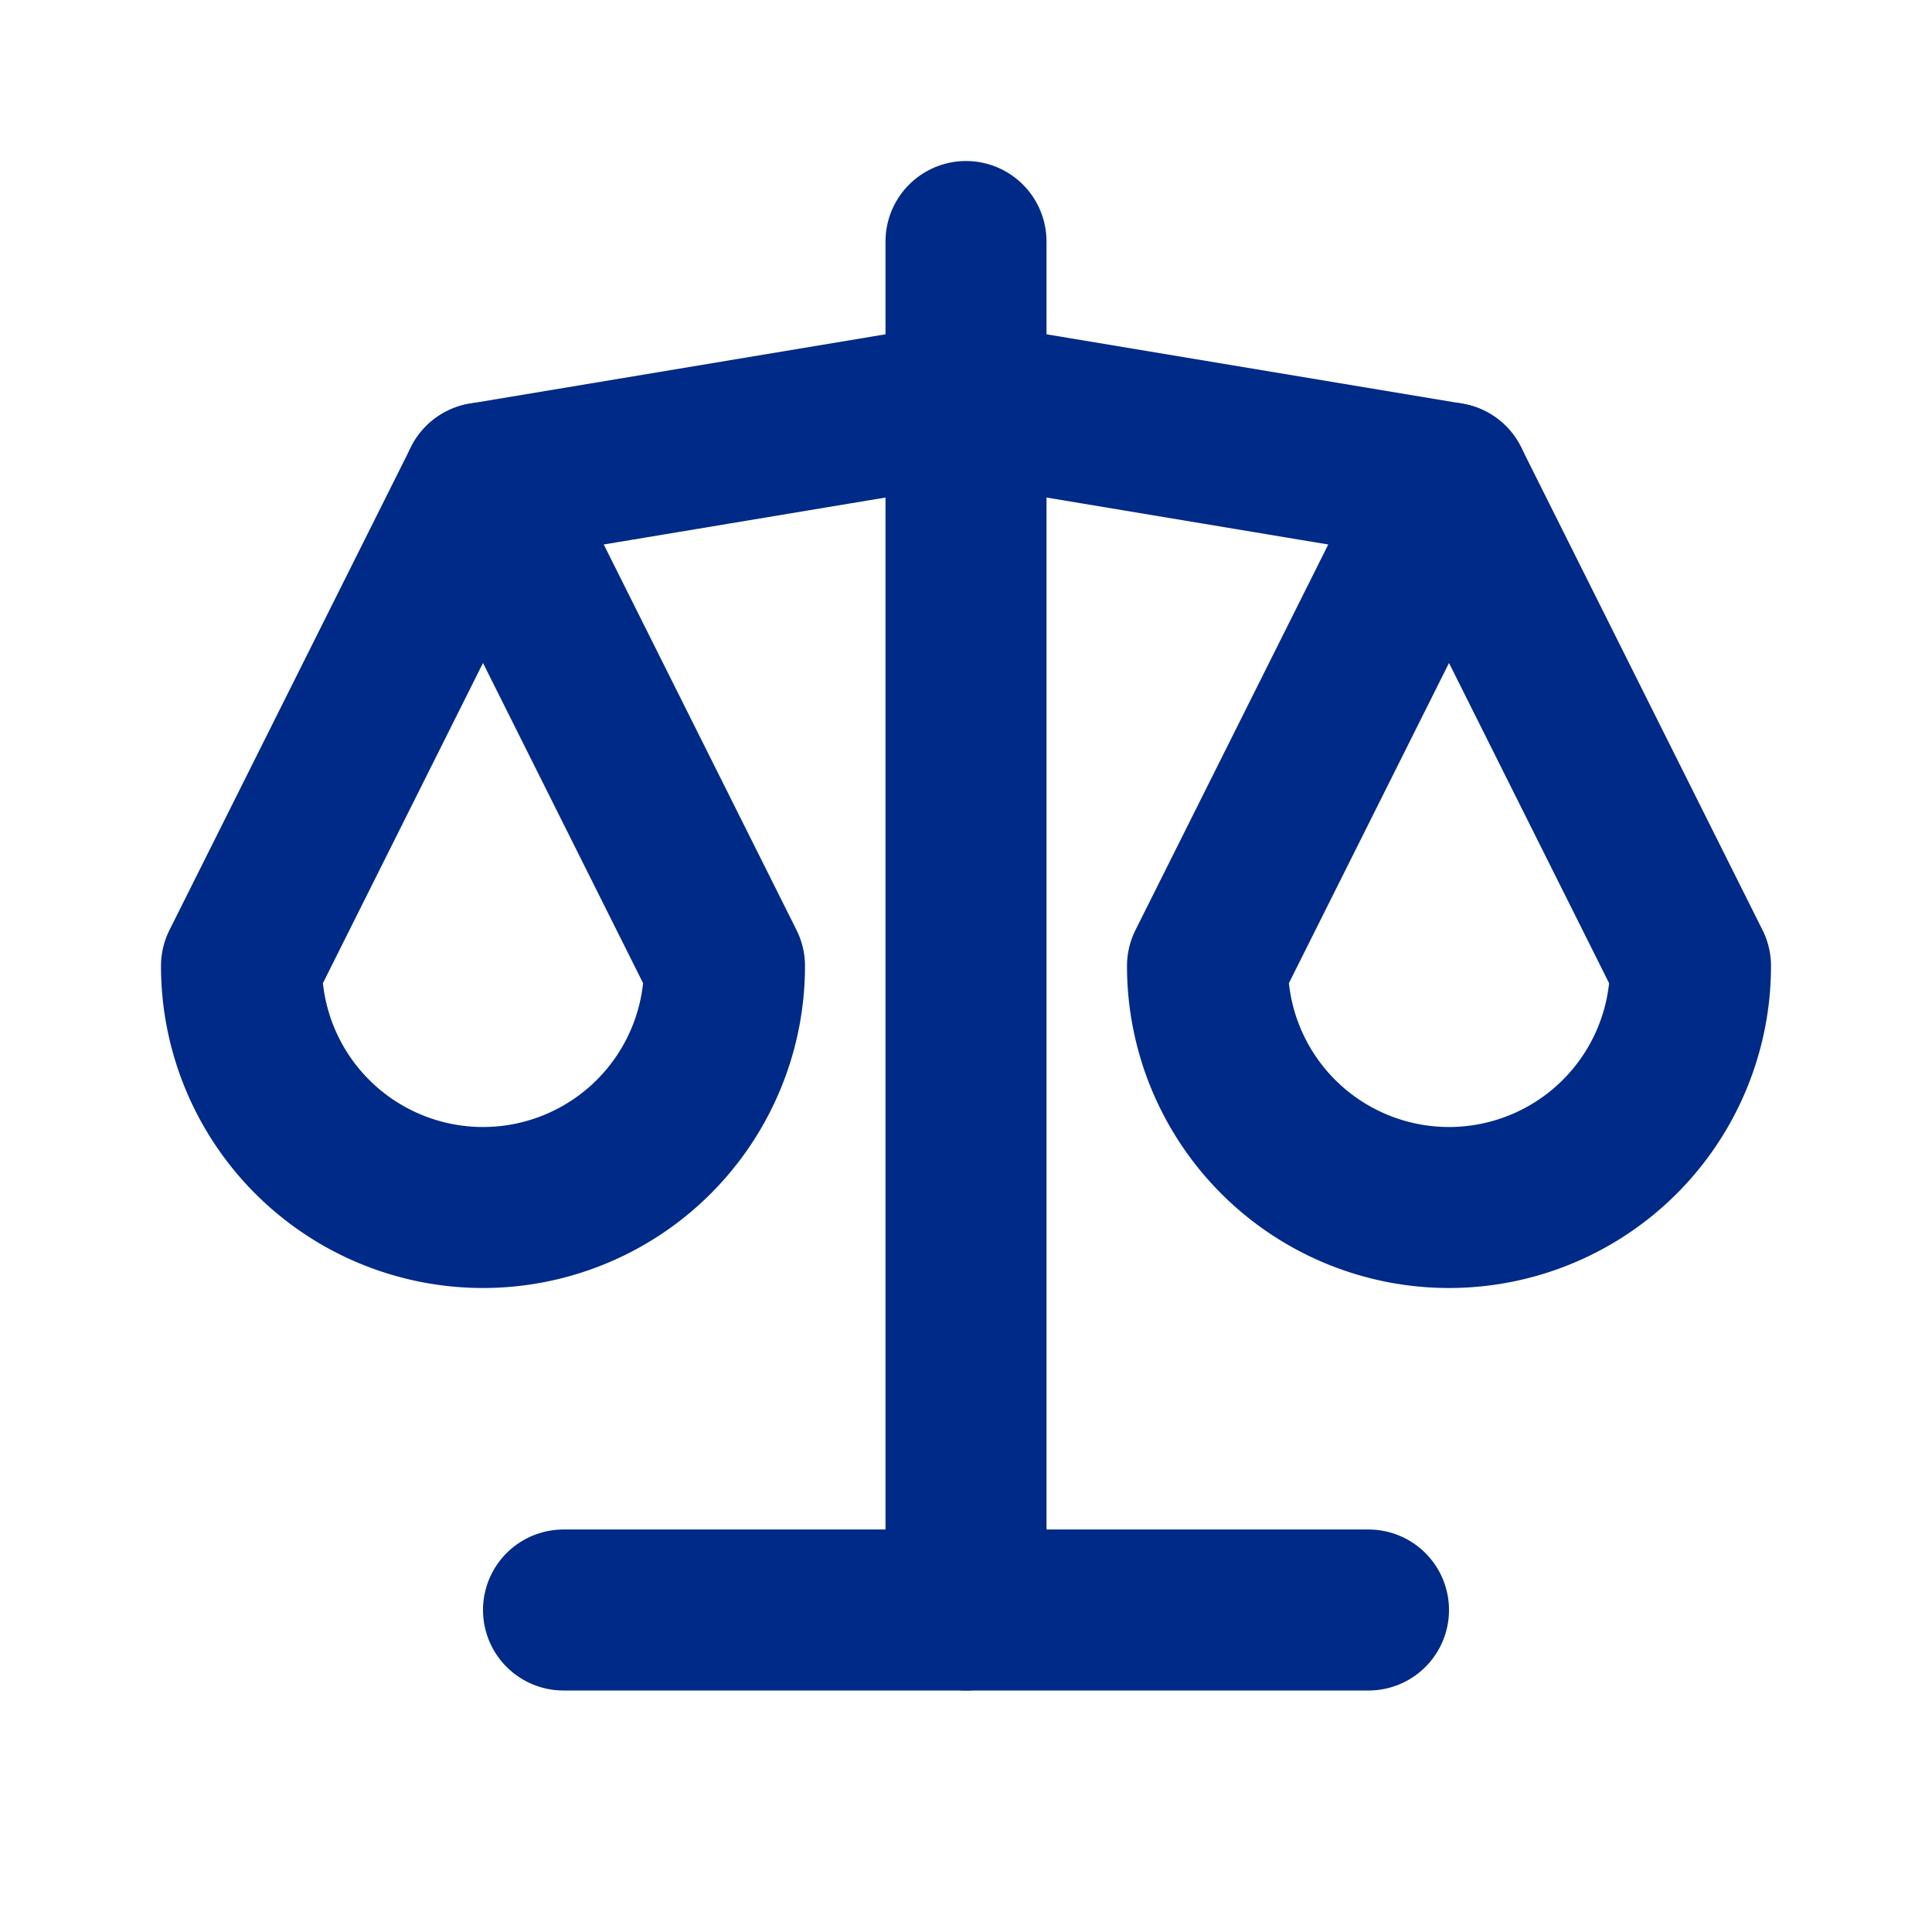
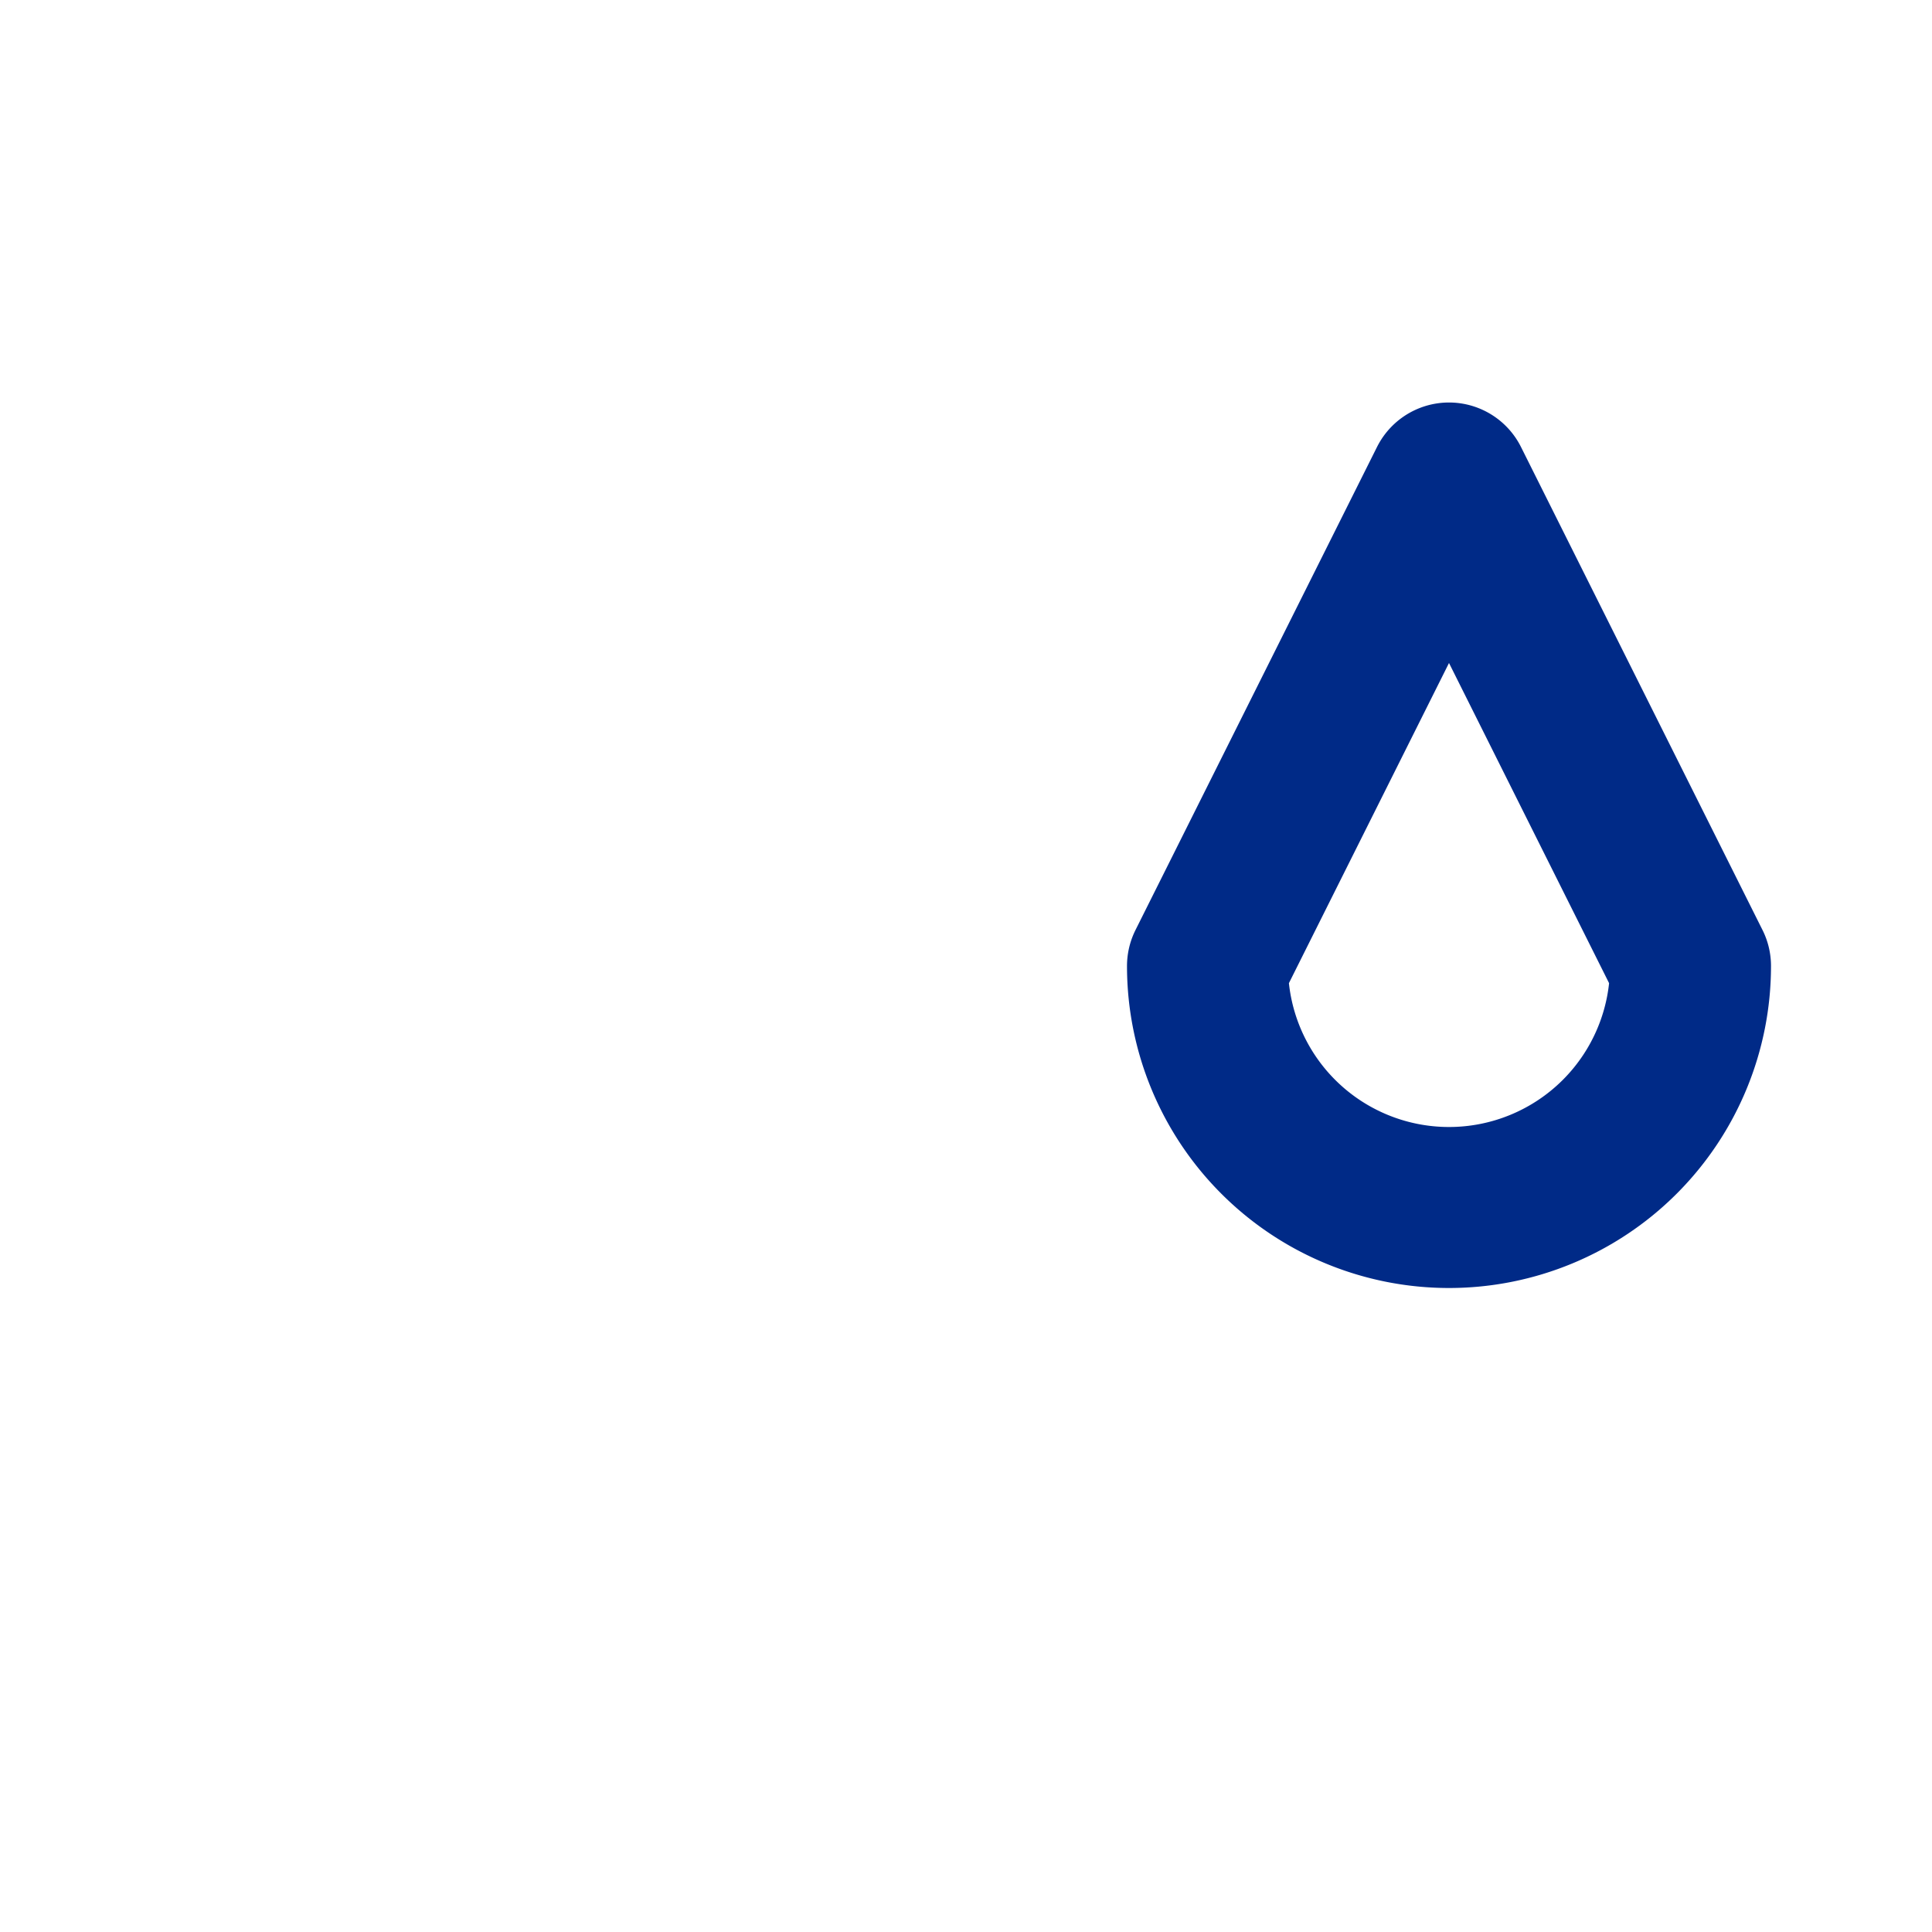
<svg xmlns="http://www.w3.org/2000/svg" width="24" height="24" viewBox="0 0 24 24" fill="none" stroke="#002A87" stroke-width="2" stroke-linecap="round" stroke-linejoin="round" class="icon icon-tabler icons-tabler-outline icon-tabler-scale">
-   <path stroke="none" d="M0 0h24v24H0z" fill="none" />
-   <path d="M7 20l10 0" />
-   <path d="M6 6l6 -1l6 1" />
-   <path d="M12 3l0 17" />
-   <path d="M9 12l-3 -6l-3 6a3 3 0 0 0 6 0" />
  <path d="M21 12l-3 -6l-3 6a3 3 0 0 0 6 0" />
</svg>